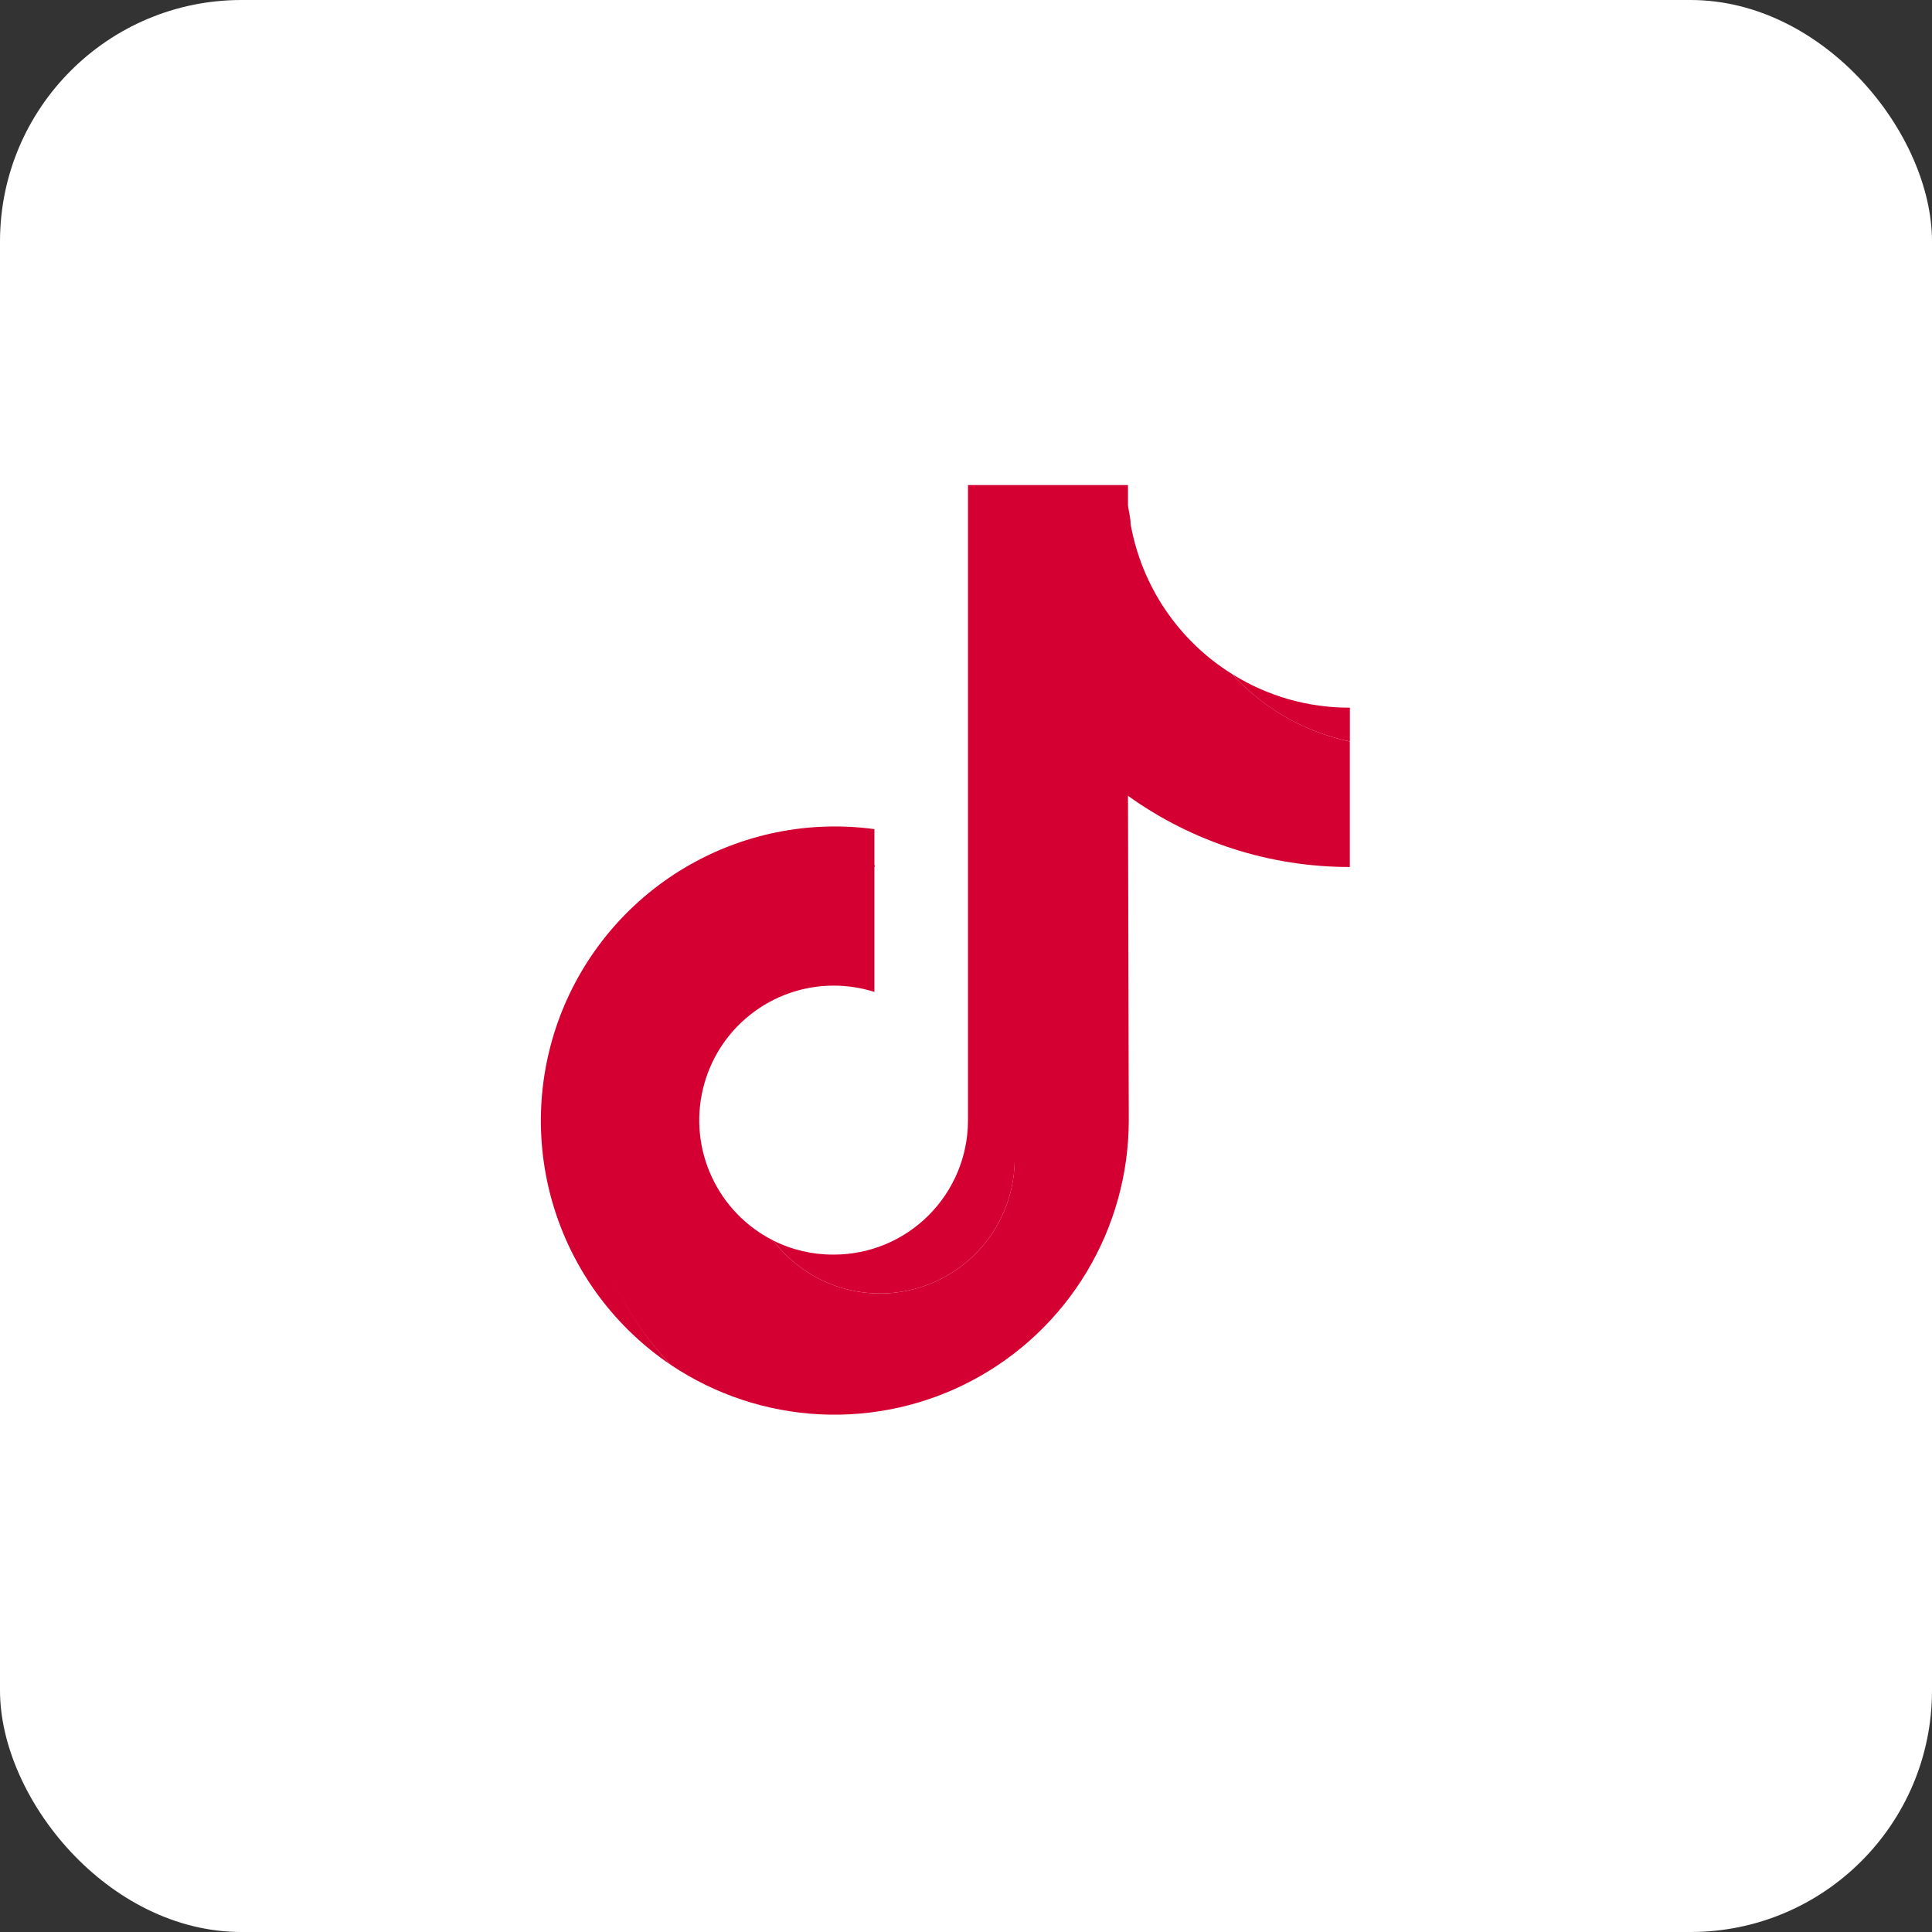
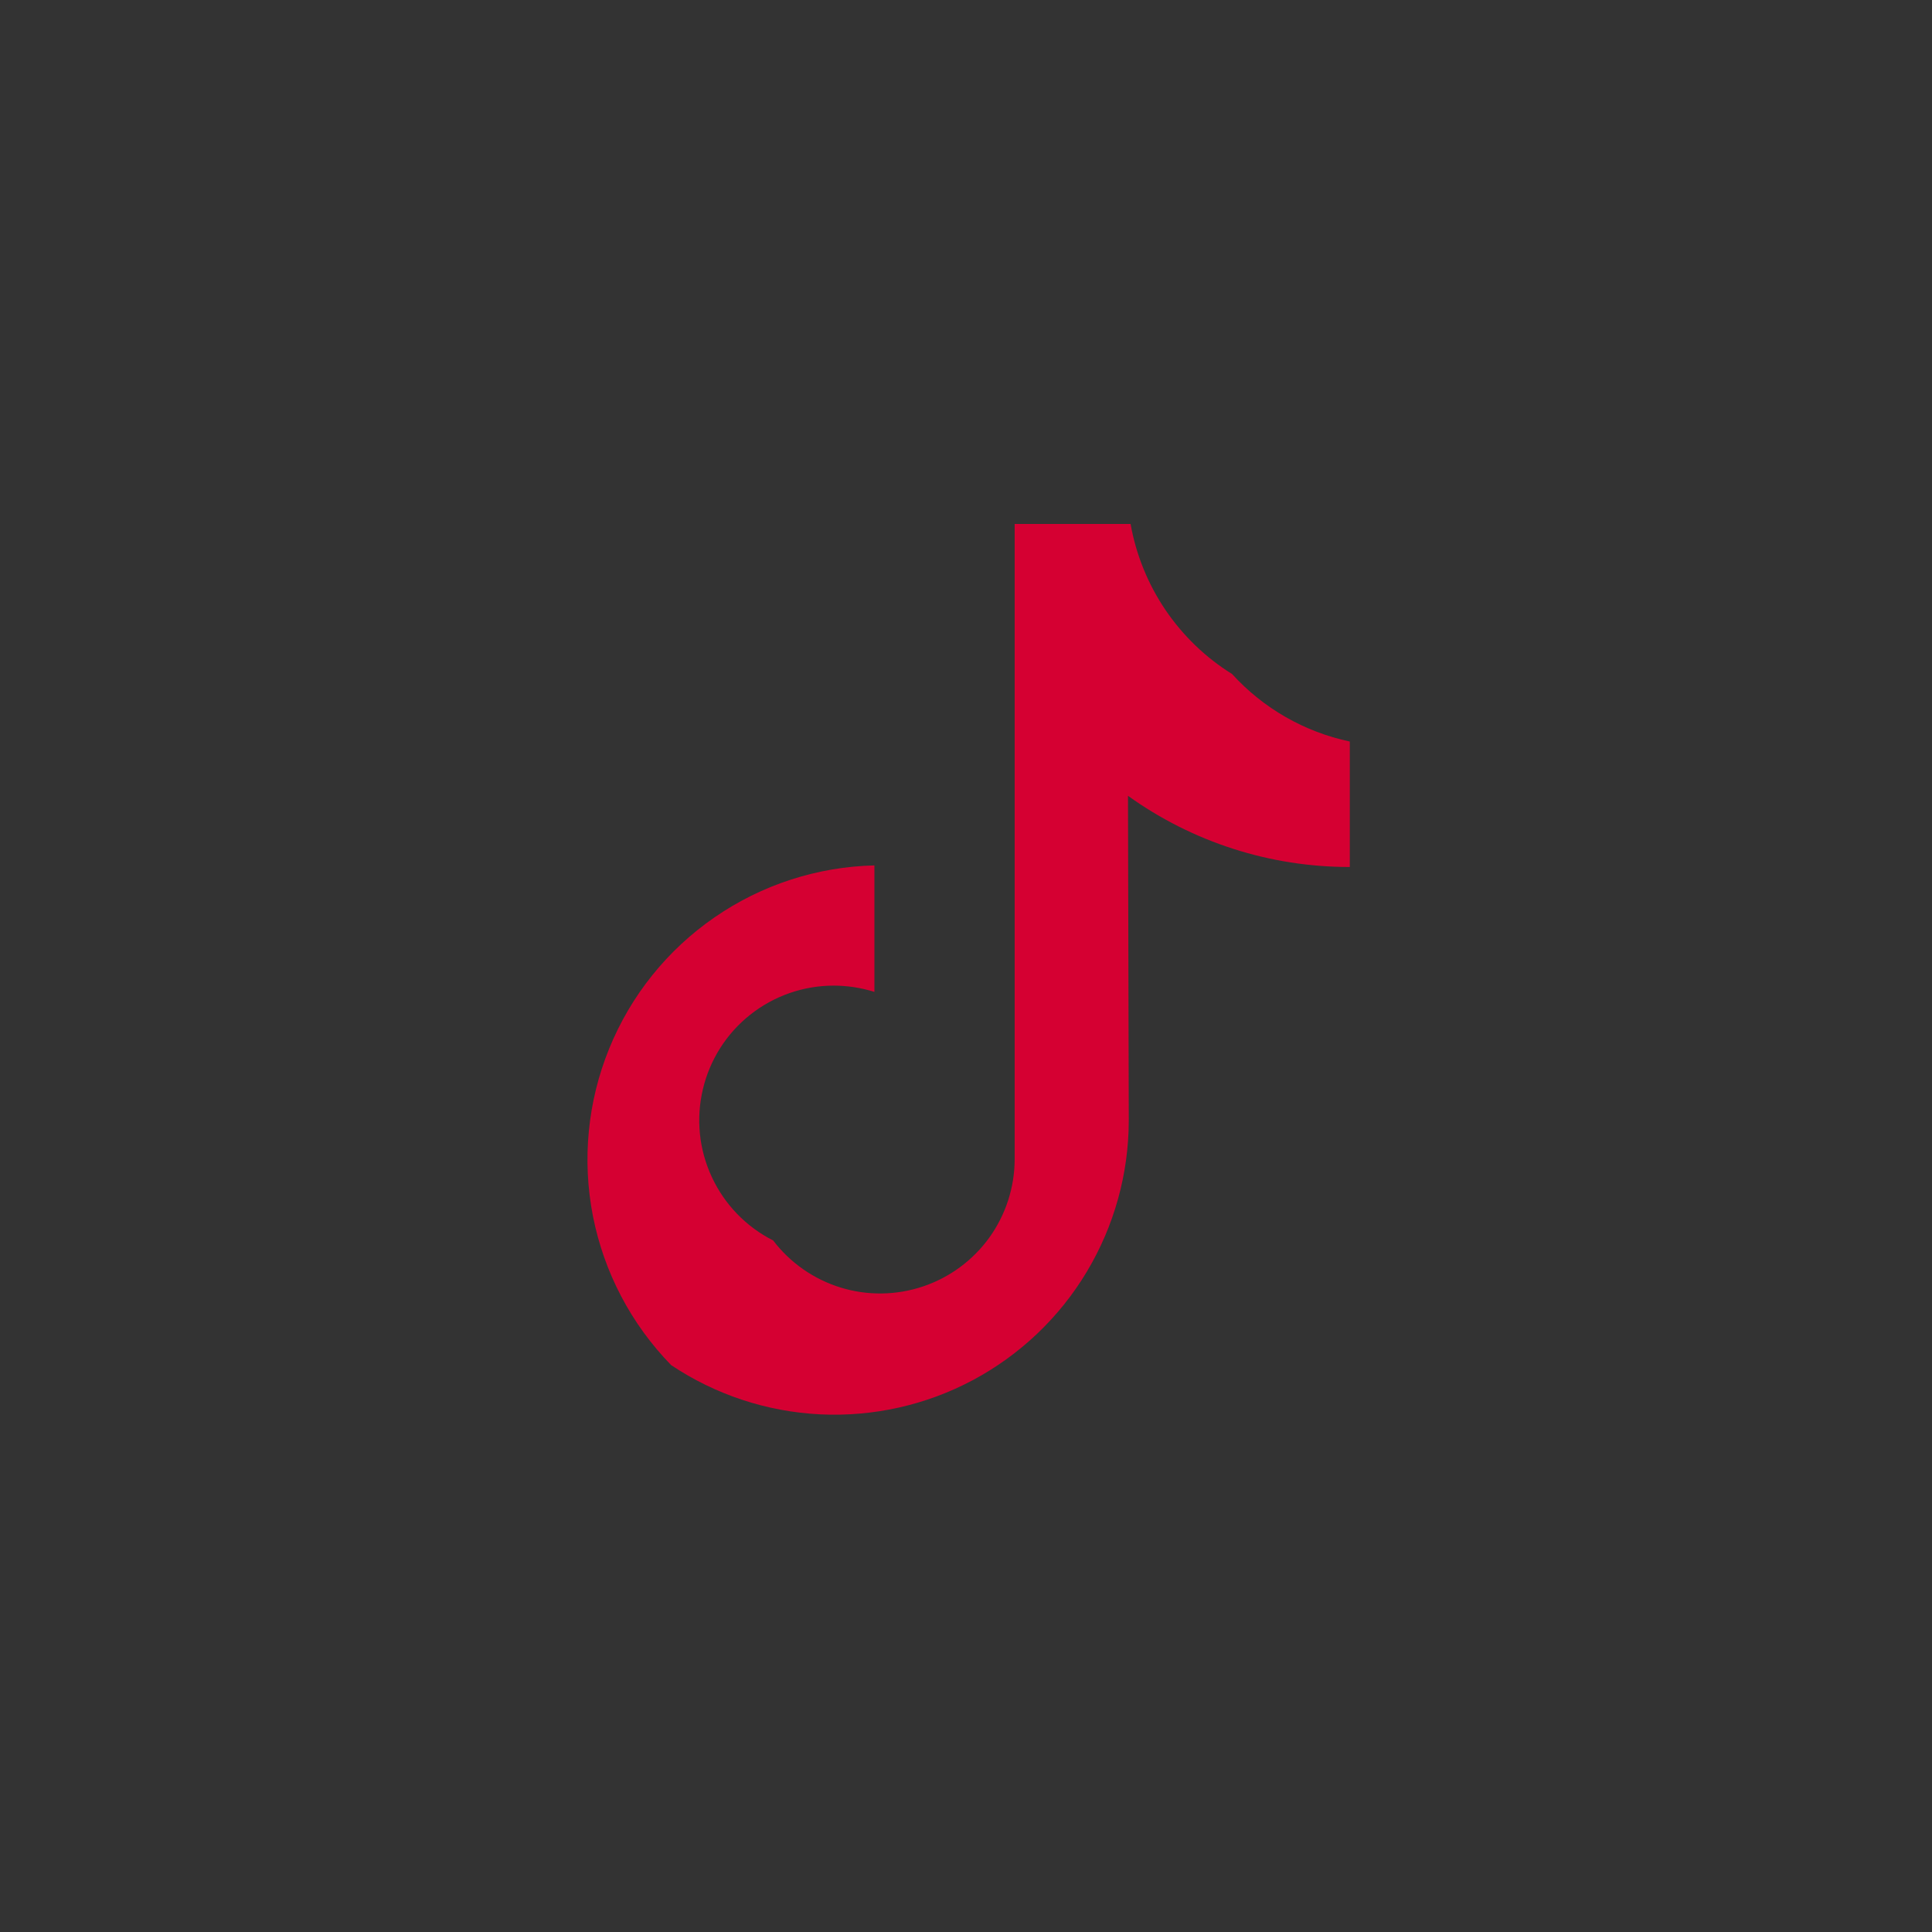
<svg xmlns="http://www.w3.org/2000/svg" width="32" height="32" viewBox="0 0 32 32" fill="none">
  <rect x="0" y="0" width="32" height="32" fill="#333333" stroke="none" />
-   <rect width="32" height="32" rx="4" fill="white" />
-   <path fill-rule="evenodd" clip-rule="evenodd" d="M19.456 13.825C20.528 14.588 21.811 14.995 23.126 14.99V12.382C22.868 12.382 22.61 12.355 22.358 12.299V14.377C21.04 14.379 19.754 13.967 18.683 13.199V18.564C18.68 19.444 18.439 20.307 17.985 21.061C17.532 21.815 16.883 22.432 16.107 22.847C15.331 23.262 14.458 23.459 13.579 23.418C12.701 23.376 11.85 23.097 11.117 22.611C11.795 23.297 12.661 23.767 13.606 23.961C14.551 24.154 15.532 24.063 16.425 23.698C17.318 23.333 18.083 22.711 18.622 21.911C19.162 21.11 19.452 20.168 19.456 19.203V13.825ZM20.407 11.164C19.862 10.573 19.528 9.818 19.456 9.017V8.678H18.727C18.817 9.187 19.013 9.672 19.303 10.1C19.592 10.528 19.969 10.891 20.407 11.164ZM12.806 20.546C12.553 20.215 12.399 19.819 12.359 19.405C12.32 18.99 12.397 18.572 12.583 18.199C12.769 17.826 13.056 17.513 13.411 17.296C13.766 17.078 14.175 16.965 14.592 16.968C14.821 16.968 15.05 17.003 15.269 17.072V14.377C15.013 14.343 14.754 14.329 14.496 14.334V16.429C13.962 16.26 13.384 16.299 12.878 16.537C12.371 16.775 11.972 17.195 11.761 17.714C11.55 18.233 11.541 18.812 11.738 19.337C11.934 19.861 12.32 20.293 12.819 20.546H12.806Z" fill="white" />
  <path fill-rule="evenodd" clip-rule="evenodd" d="M18.683 13.181C19.754 13.95 21.039 14.362 22.357 14.36V12.282C21.606 12.123 20.924 11.732 20.407 11.164C19.968 10.891 19.592 10.528 19.302 10.1C19.013 9.672 18.816 9.187 18.726 8.678H16.806V19.203C16.805 19.668 16.657 20.122 16.385 20.5C16.112 20.877 15.728 21.16 15.287 21.308C14.846 21.456 14.369 21.463 13.924 21.326C13.479 21.189 13.088 20.916 12.806 20.546C12.359 20.32 12.001 19.95 11.79 19.495C11.578 19.041 11.526 18.529 11.642 18.041C11.757 17.553 12.033 17.118 12.426 16.807C12.818 16.496 13.304 16.326 13.805 16.325C14.035 16.325 14.263 16.36 14.483 16.429V14.334C13.535 14.356 12.614 14.656 11.834 15.195C11.053 15.734 10.447 16.489 10.09 17.368C9.732 18.247 9.639 19.212 9.821 20.143C10.004 21.074 10.454 21.932 11.117 22.611C11.85 23.101 12.702 23.382 13.582 23.426C14.463 23.469 15.339 23.273 16.116 22.858C16.894 22.442 17.545 21.824 17.999 21.067C18.453 20.311 18.694 19.446 18.696 18.564L18.683 13.181Z" fill="#D50032" />
-   <path fill-rule="evenodd" clip-rule="evenodd" d="M22.358 12.281V11.721C21.668 11.724 20.992 11.531 20.407 11.164C20.923 11.733 21.606 12.124 22.358 12.281ZM18.726 8.678C18.726 8.578 18.696 8.473 18.683 8.373V8.034H16.033V18.563C16.031 19.153 15.795 19.718 15.377 20.133C14.96 20.549 14.394 20.782 13.805 20.78C13.458 20.782 13.116 20.702 12.806 20.546C13.088 20.916 13.479 21.189 13.924 21.326C14.369 21.462 14.846 21.456 15.287 21.308C15.728 21.16 16.112 20.877 16.385 20.5C16.657 20.122 16.805 19.668 16.807 19.202V8.678H18.726ZM14.483 14.329V13.733C13.393 13.585 12.284 13.811 11.339 14.374C10.393 14.937 9.666 15.804 9.275 16.833C8.885 17.863 8.854 18.994 9.189 20.044C9.523 21.093 10.203 21.998 11.117 22.611C10.459 21.93 10.014 21.073 9.835 20.143C9.656 19.214 9.752 18.252 10.111 17.376C10.469 16.5 11.075 15.747 11.853 15.21C12.632 14.673 13.55 14.374 14.496 14.351L14.483 14.329Z" fill="#D50032" />
</svg>